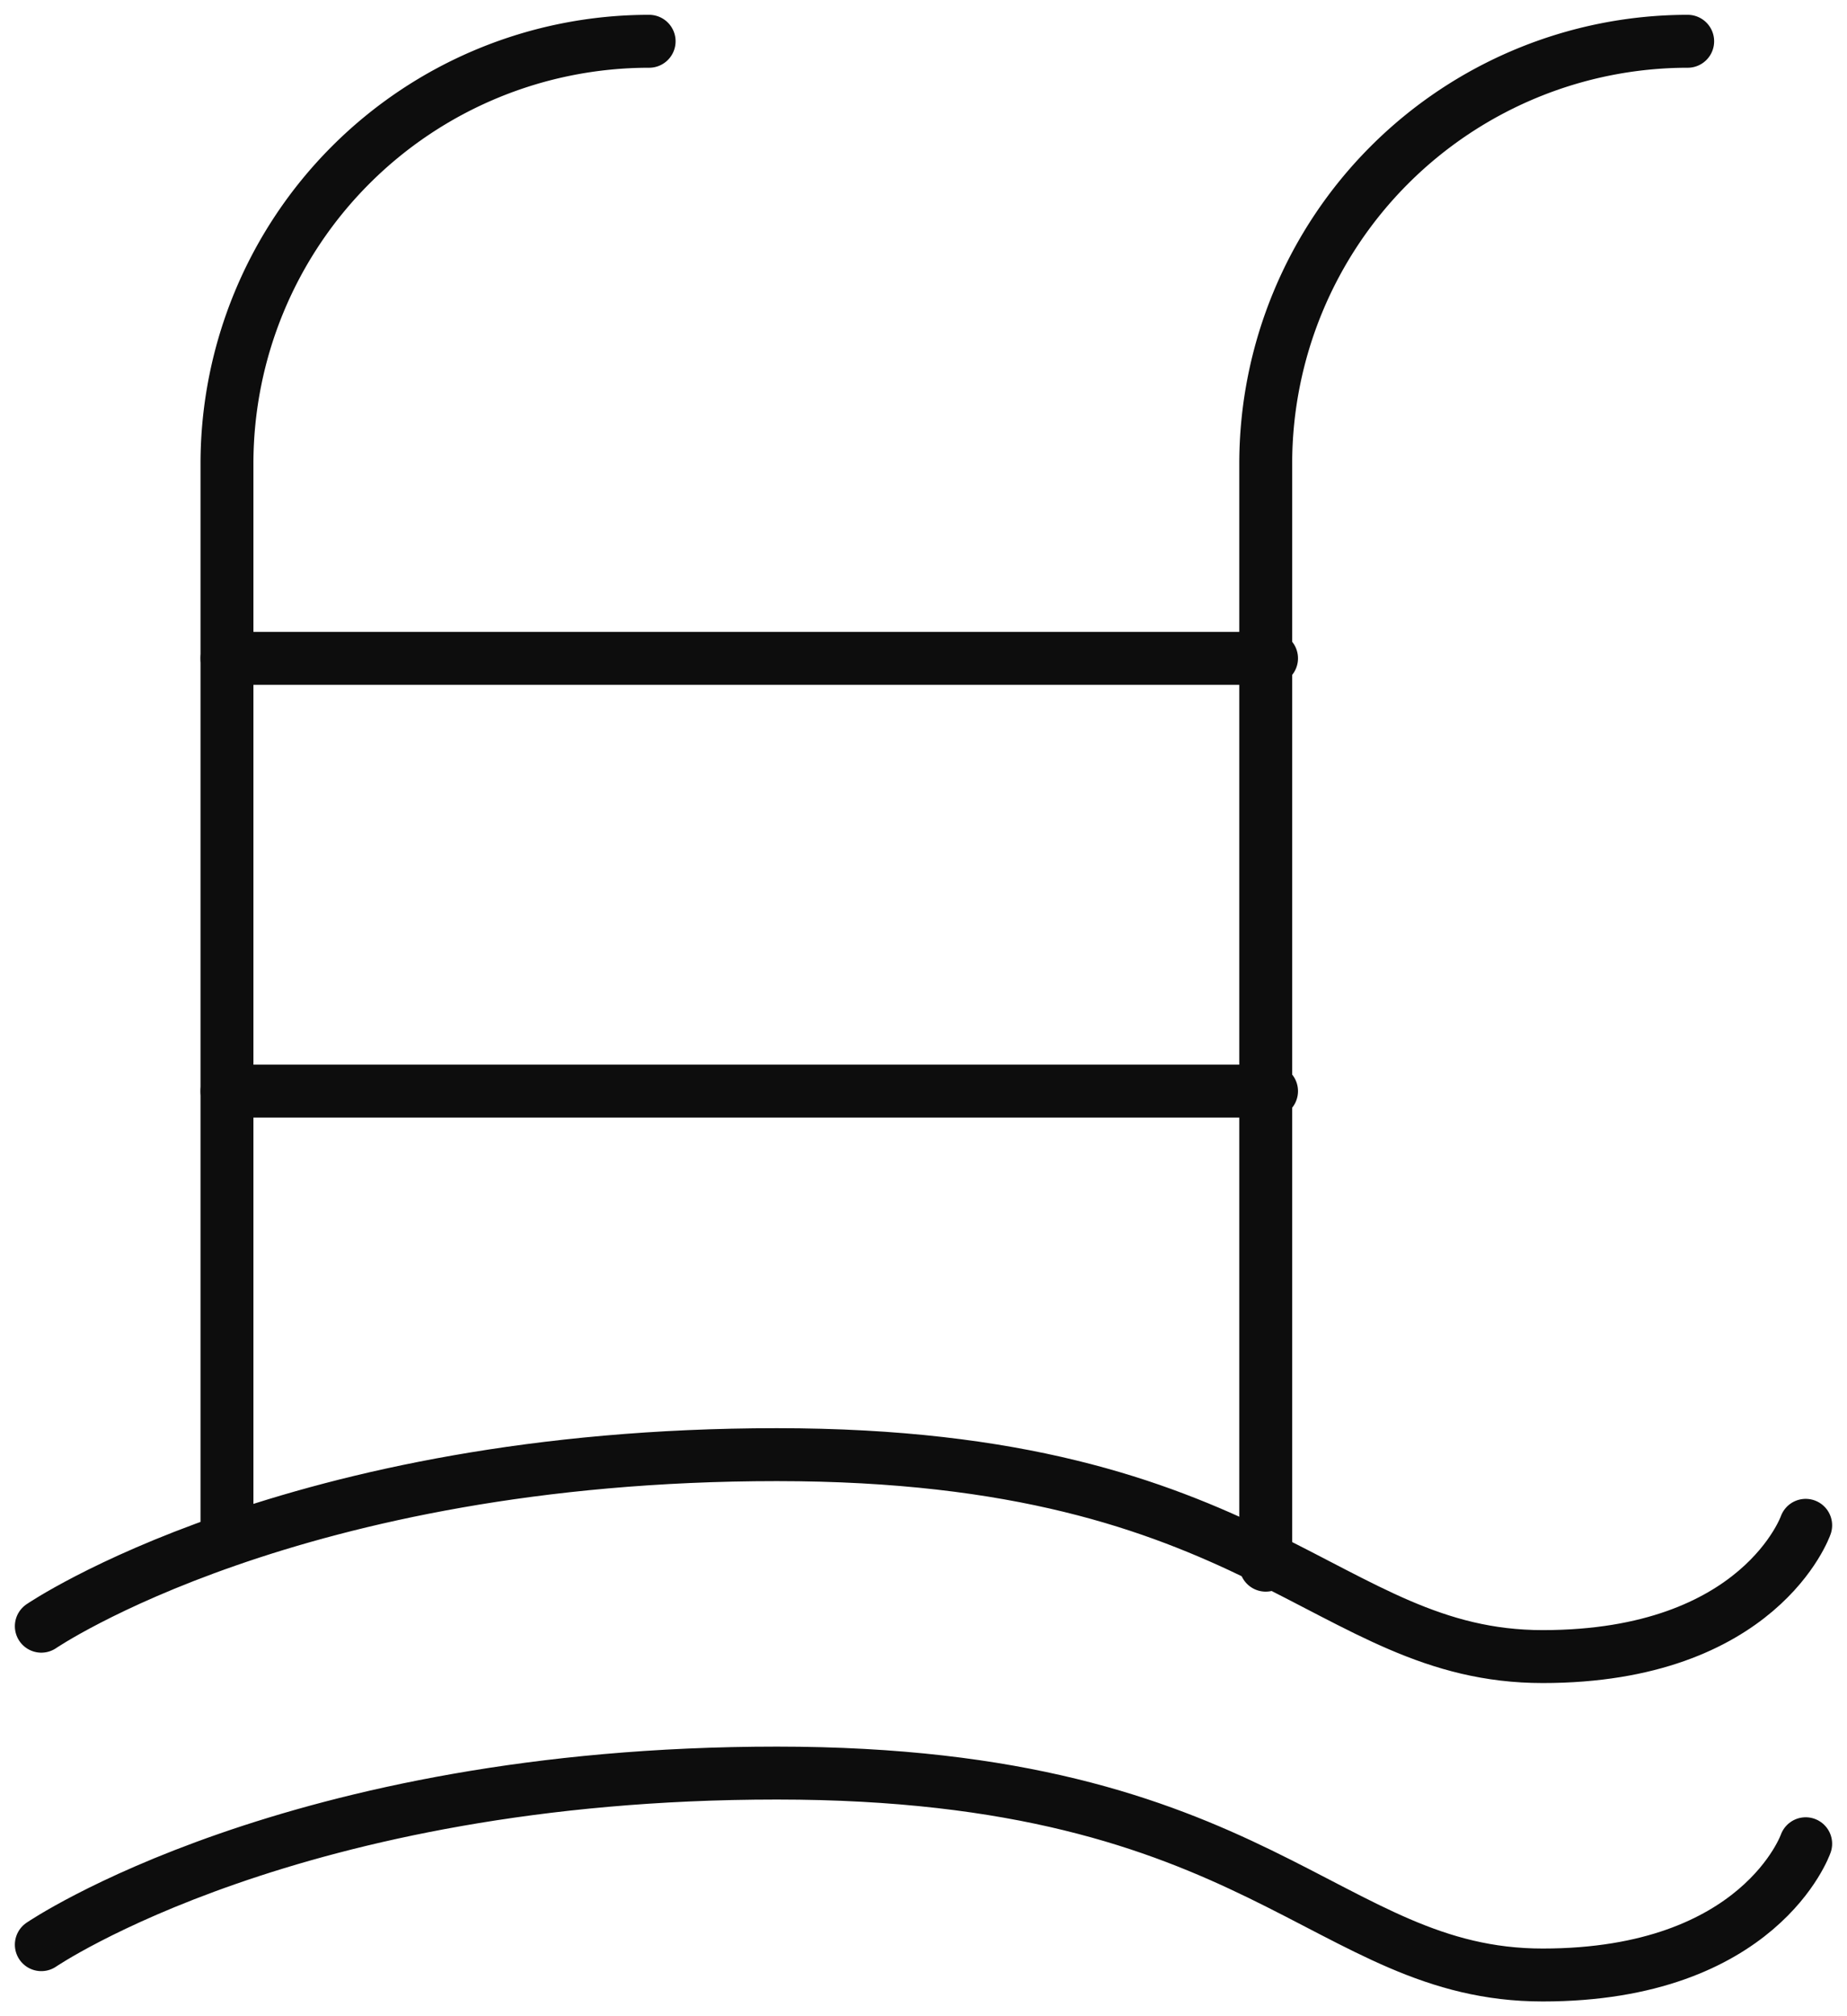
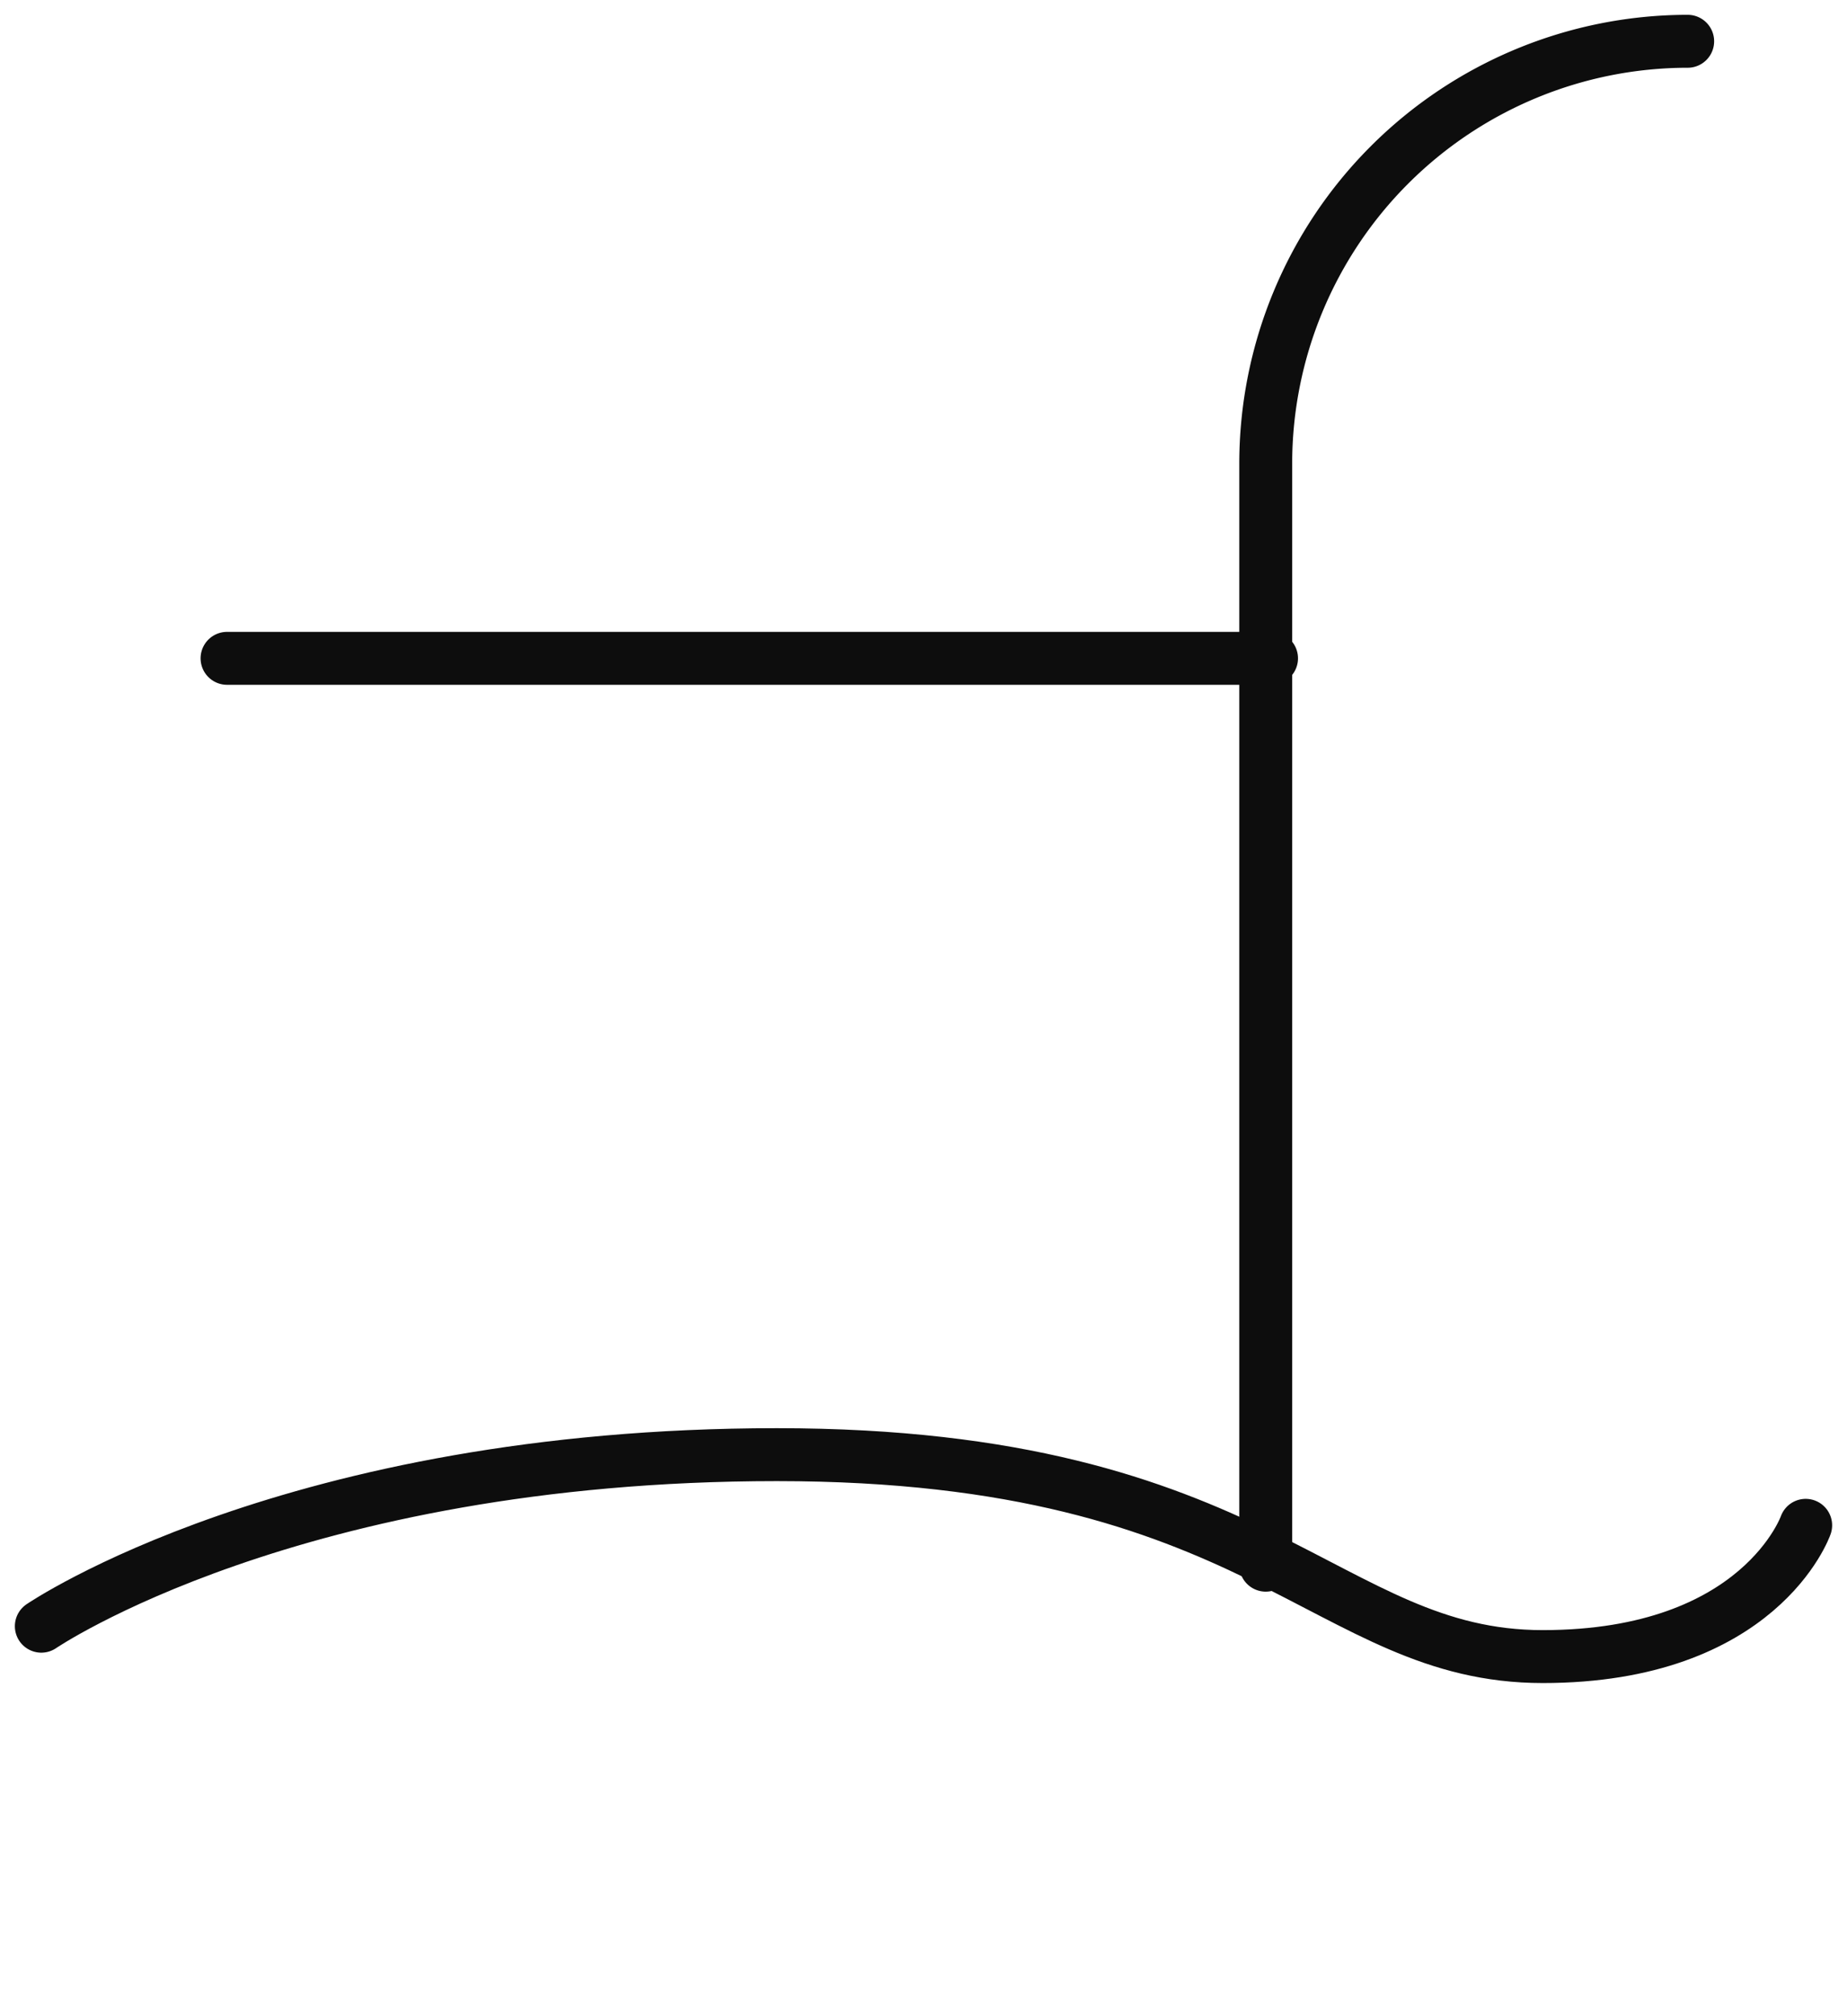
<svg xmlns="http://www.w3.org/2000/svg" data-name="Grupo 6416" width="34.918" height="38.094" viewBox="0 0 34.918 38.094">
  <defs>
    <clipPath id="4t3tvbeoka">
      <path data-name="Rectángulo 3304" style="fill:none;stroke:#0d0d0d" d="M0 0h34.918v38.094H0z" />
    </clipPath>
  </defs>
  <g data-name="Grupo 6400">
    <g data-name="Grupo 6399" style="clip-path:url(#4t3tvbeoka)">
-       <path data-name="Trazado 10058" d="M2.748 28.537V8.481A7.982 7.982 0 0 1 10.729.5" transform="translate(1.543 .28)" style="stroke-linecap:round;stroke-linejoin:round;fill:none;stroke:#0d0d0d" />
      <path data-name="Trazado 10059" d="M15.323 29.291V8.481A7.982 7.982 0 0 1 23.3.5" transform="translate(8.606 .28)" style="stroke-linecap:round;stroke-linejoin:round;fill:none;stroke:#0d0d0d" />
-       <path data-name="Línea 1024" transform="translate(4.292 20.615)" style="stroke-linecap:round;stroke-linejoin:round;fill:none;stroke:#0d0d0d" d="M19.747 0H0" />
      <path data-name="Línea 1025" transform="translate(4.292 12.438)" style="stroke-linecap:round;stroke-linejoin:round;fill:none;stroke:#0d0d0d" d="M19.747 0H0" />
      <path data-name="Trazado 10060" d="M.5 20.841S5.247 17.6 14.406 17.6s10.368 3.815 14.478 3.815 4.972-2.48 4.972-2.48" transform="translate(.281 9.883)" style="stroke-linecap:round;stroke-linejoin:round;fill:none;stroke:#0d0d0d" />
-       <path data-name="Trazado 10061" d="M.5 24.694s4.747-3.242 13.906-3.242 10.368 3.815 14.478 3.815 4.972-2.48 4.972-2.48" transform="translate(.281 12.047)" style="stroke-linecap:round;stroke-linejoin:round;fill:none;stroke:#0d0d0d" />
    </g>
  </g>
</svg>